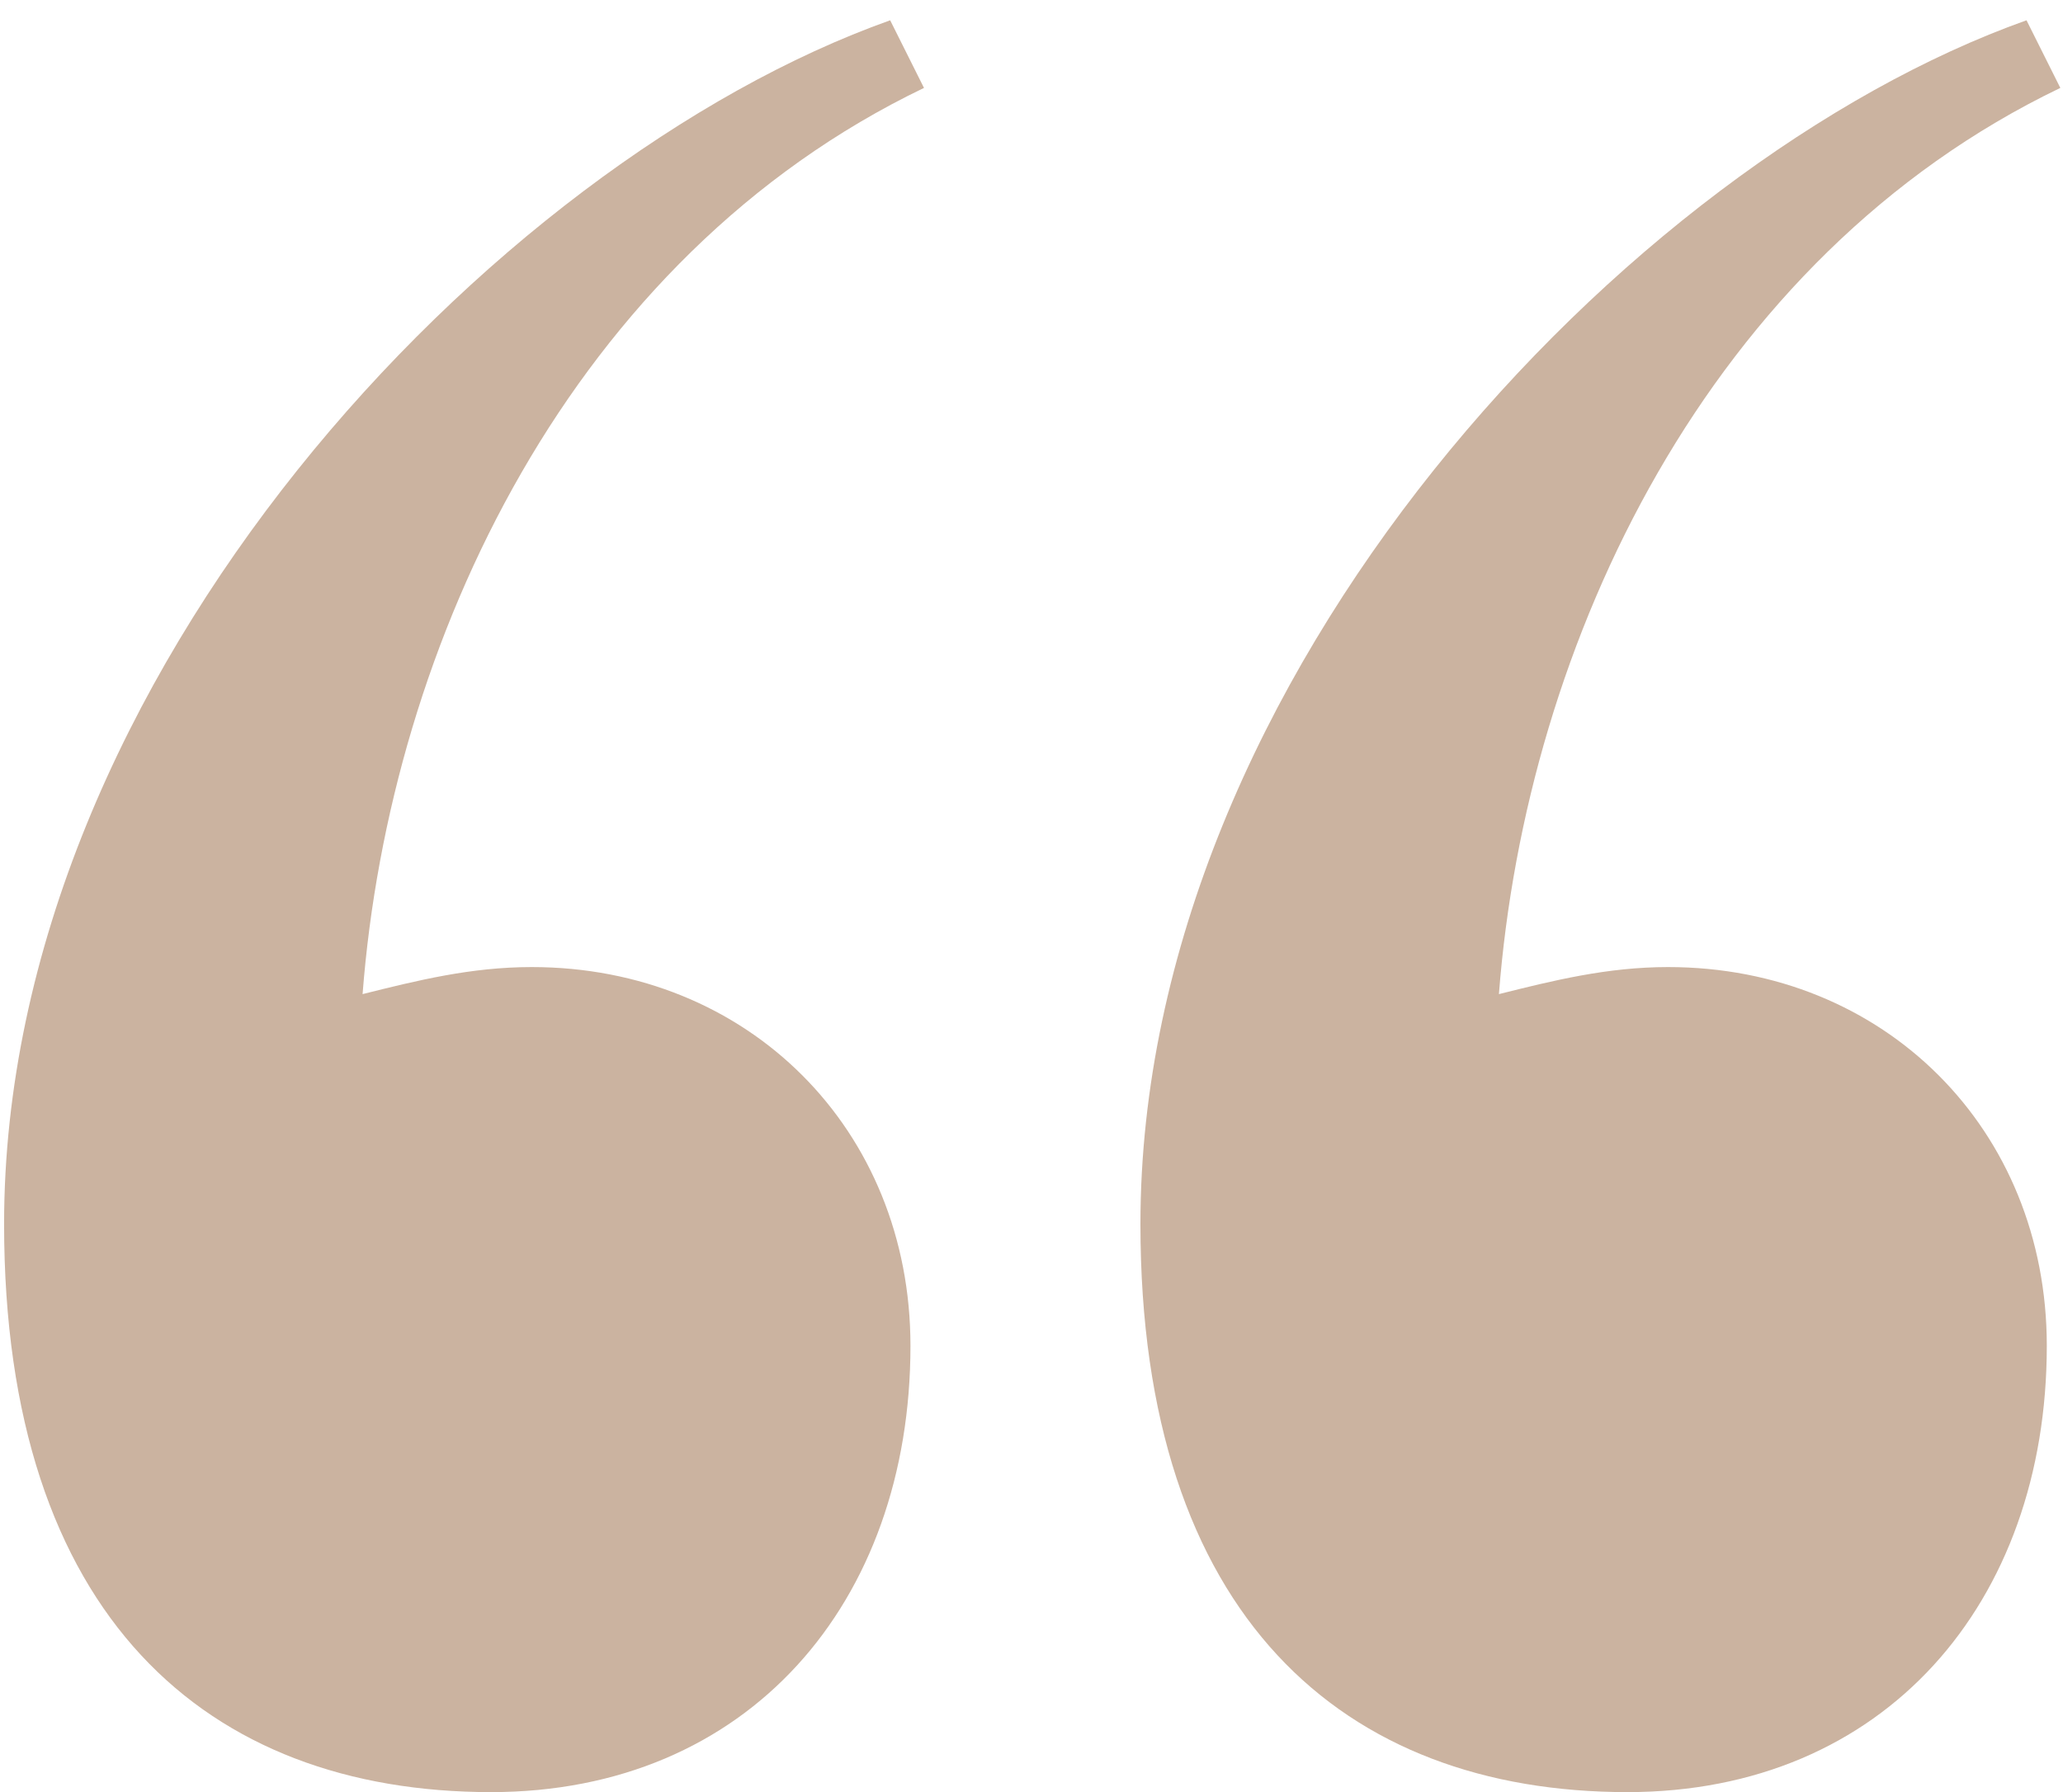
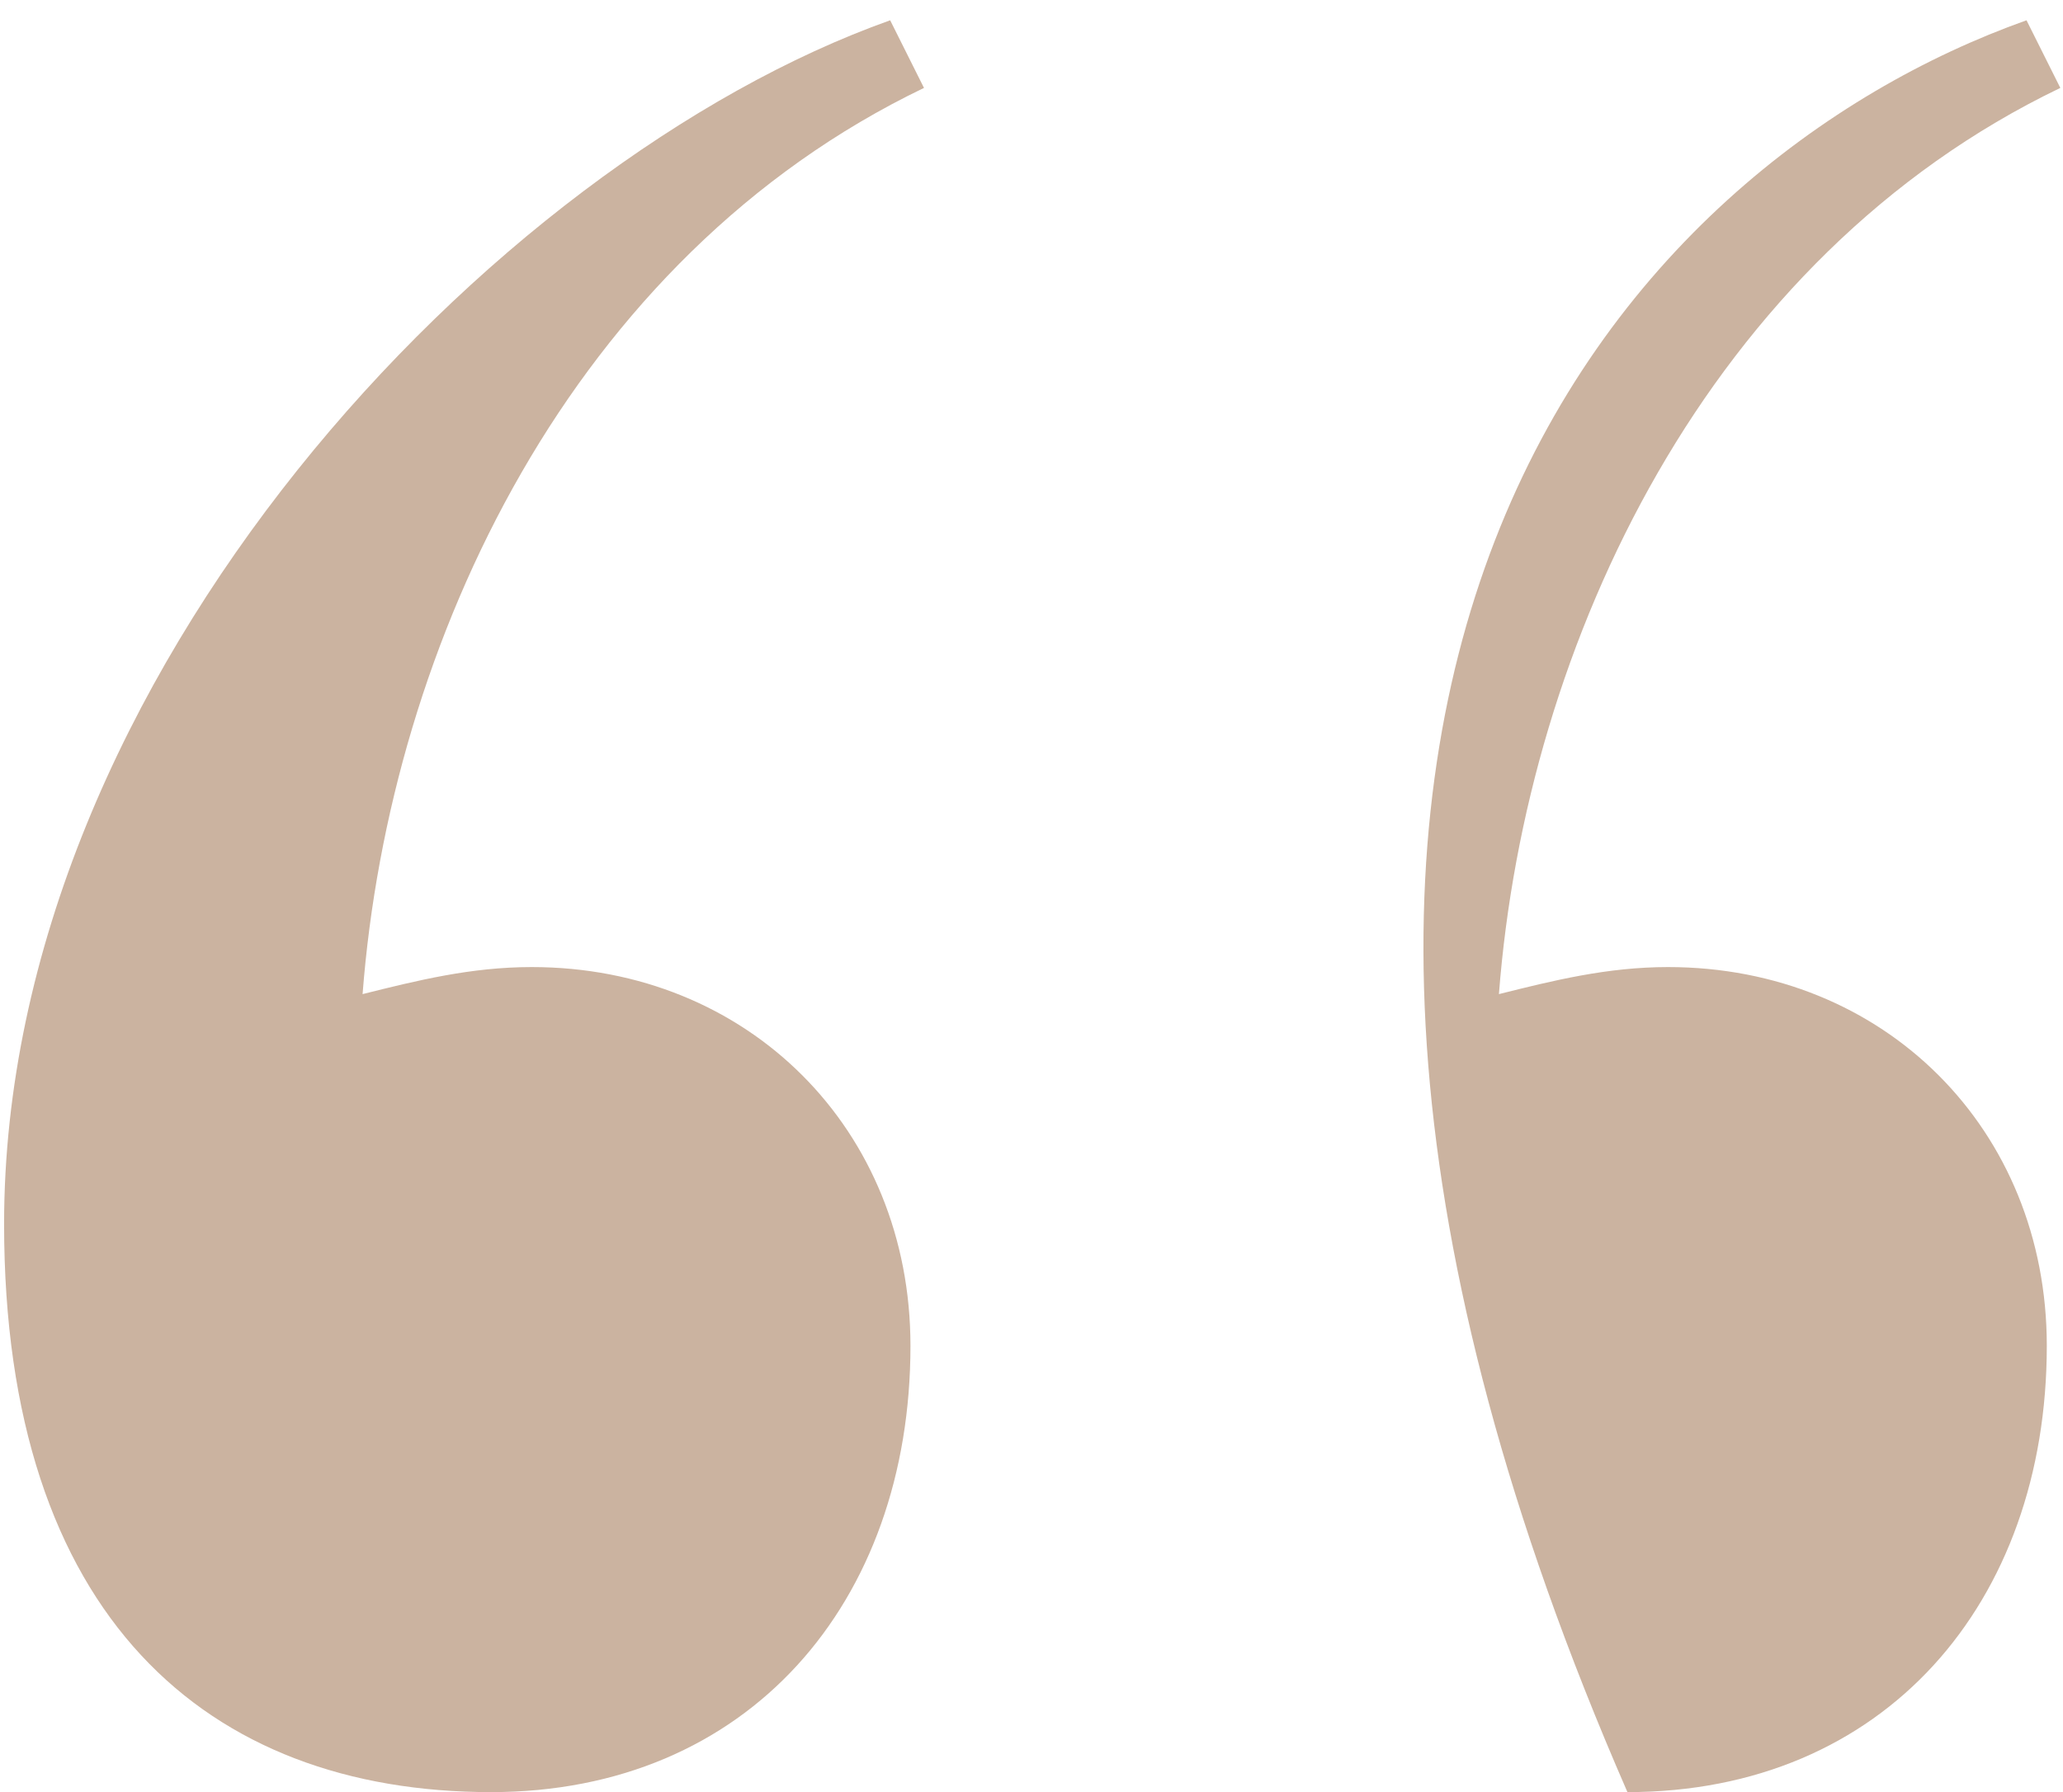
<svg xmlns="http://www.w3.org/2000/svg" width="61" height="53" viewBox="0 0 61 53" fill="none">
-   <path d="M60.921 2.6C50.521 7.6 45.121 19 44.321 29.4C45.921 29 47.521 28.6 49.321 28.6C55.721 28.6 60.521 33.4 60.521 39.8C60.521 47.4 55.721 53 48.121 53C39.721 53 33.721 47.8 33.721 36.2C33.721 20 48.121 4.8 59.921 0.6L60.921 2.6ZM27.321 2.6C16.921 7.6 11.521 19 10.721 29.4C12.321 29 13.921 28.6 15.721 28.6C22.121 28.6 26.921 33.4 26.921 39.8C26.921 47.4 22.121 53 14.521 53C6.121 53 0.121 47.8 0.121 36.2C0.121 20 14.521 4.8 26.321 0.6L27.321 2.6Z" fill="#CBB3A0" />
+   <path d="M60.921 2.6C50.521 7.6 45.121 19 44.321 29.4C45.921 29 47.521 28.6 49.321 28.6C55.721 28.6 60.521 33.4 60.521 39.8C60.521 47.4 55.721 53 48.121 53C33.721 20 48.121 4.8 59.921 0.6L60.921 2.6ZM27.321 2.6C16.921 7.6 11.521 19 10.721 29.4C12.321 29 13.921 28.6 15.721 28.6C22.121 28.6 26.921 33.4 26.921 39.8C26.921 47.4 22.121 53 14.521 53C6.121 53 0.121 47.8 0.121 36.2C0.121 20 14.521 4.8 26.321 0.6L27.321 2.6Z" fill="#CBB3A0" />
</svg>